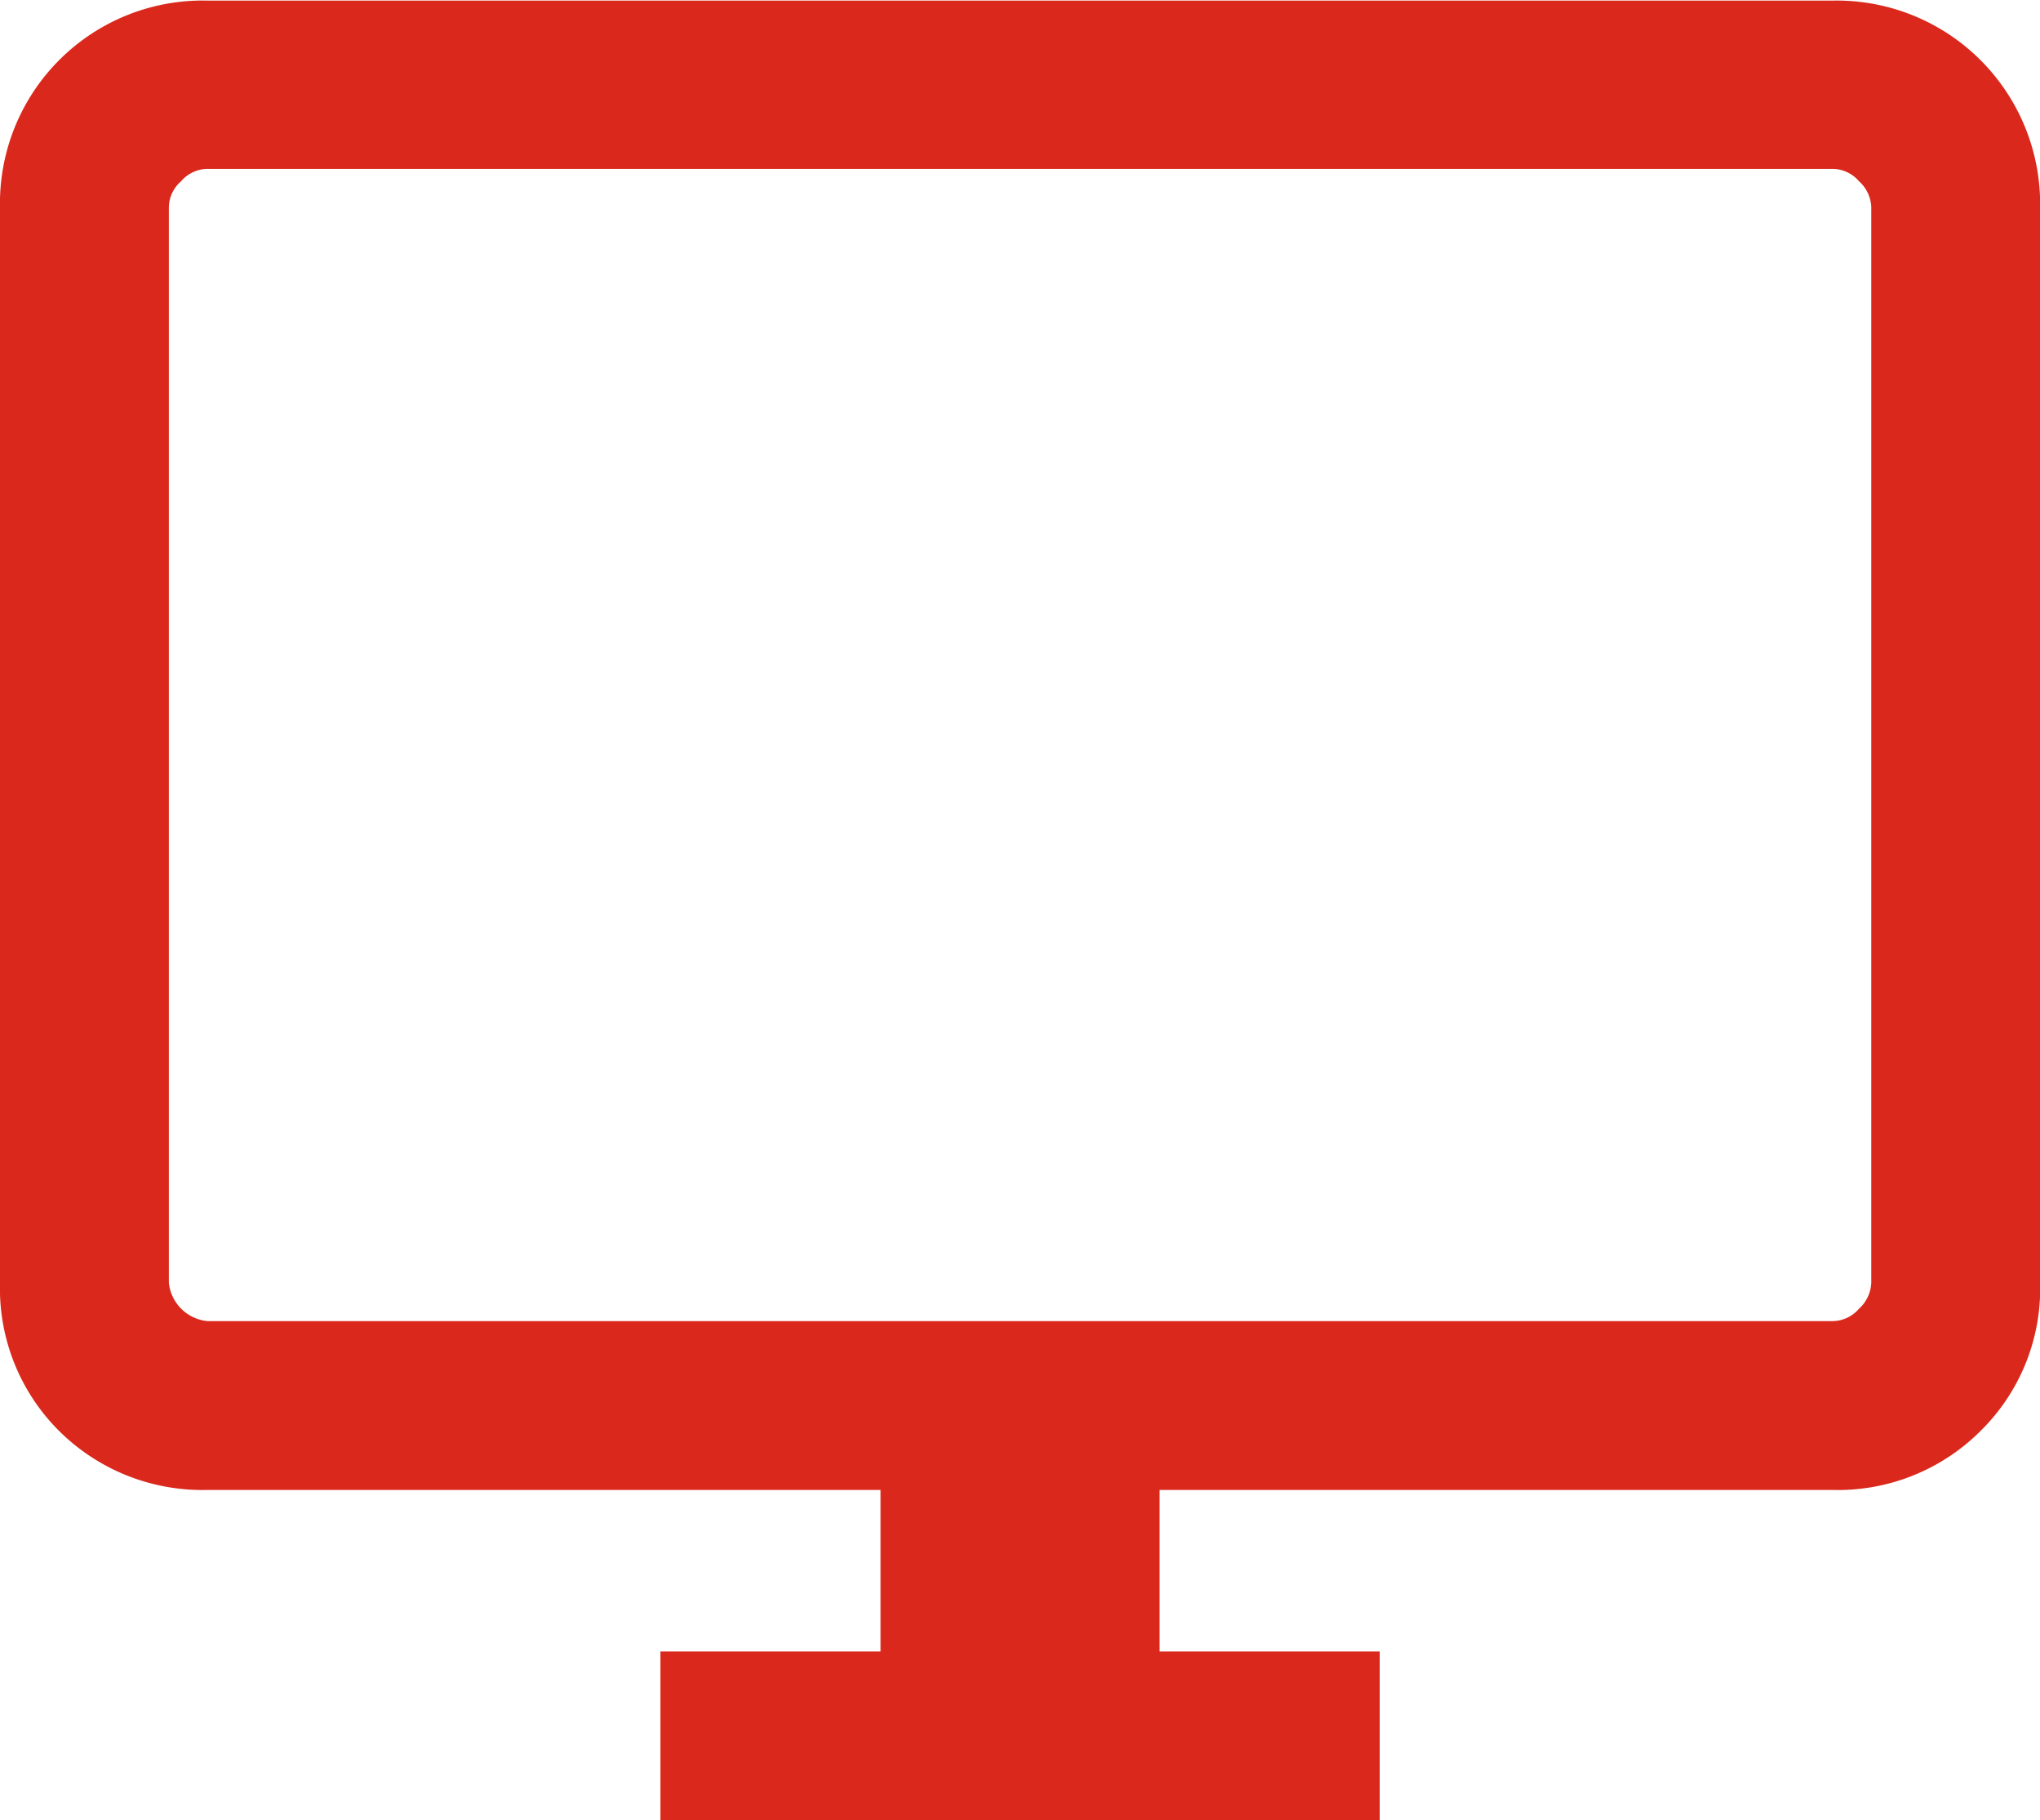
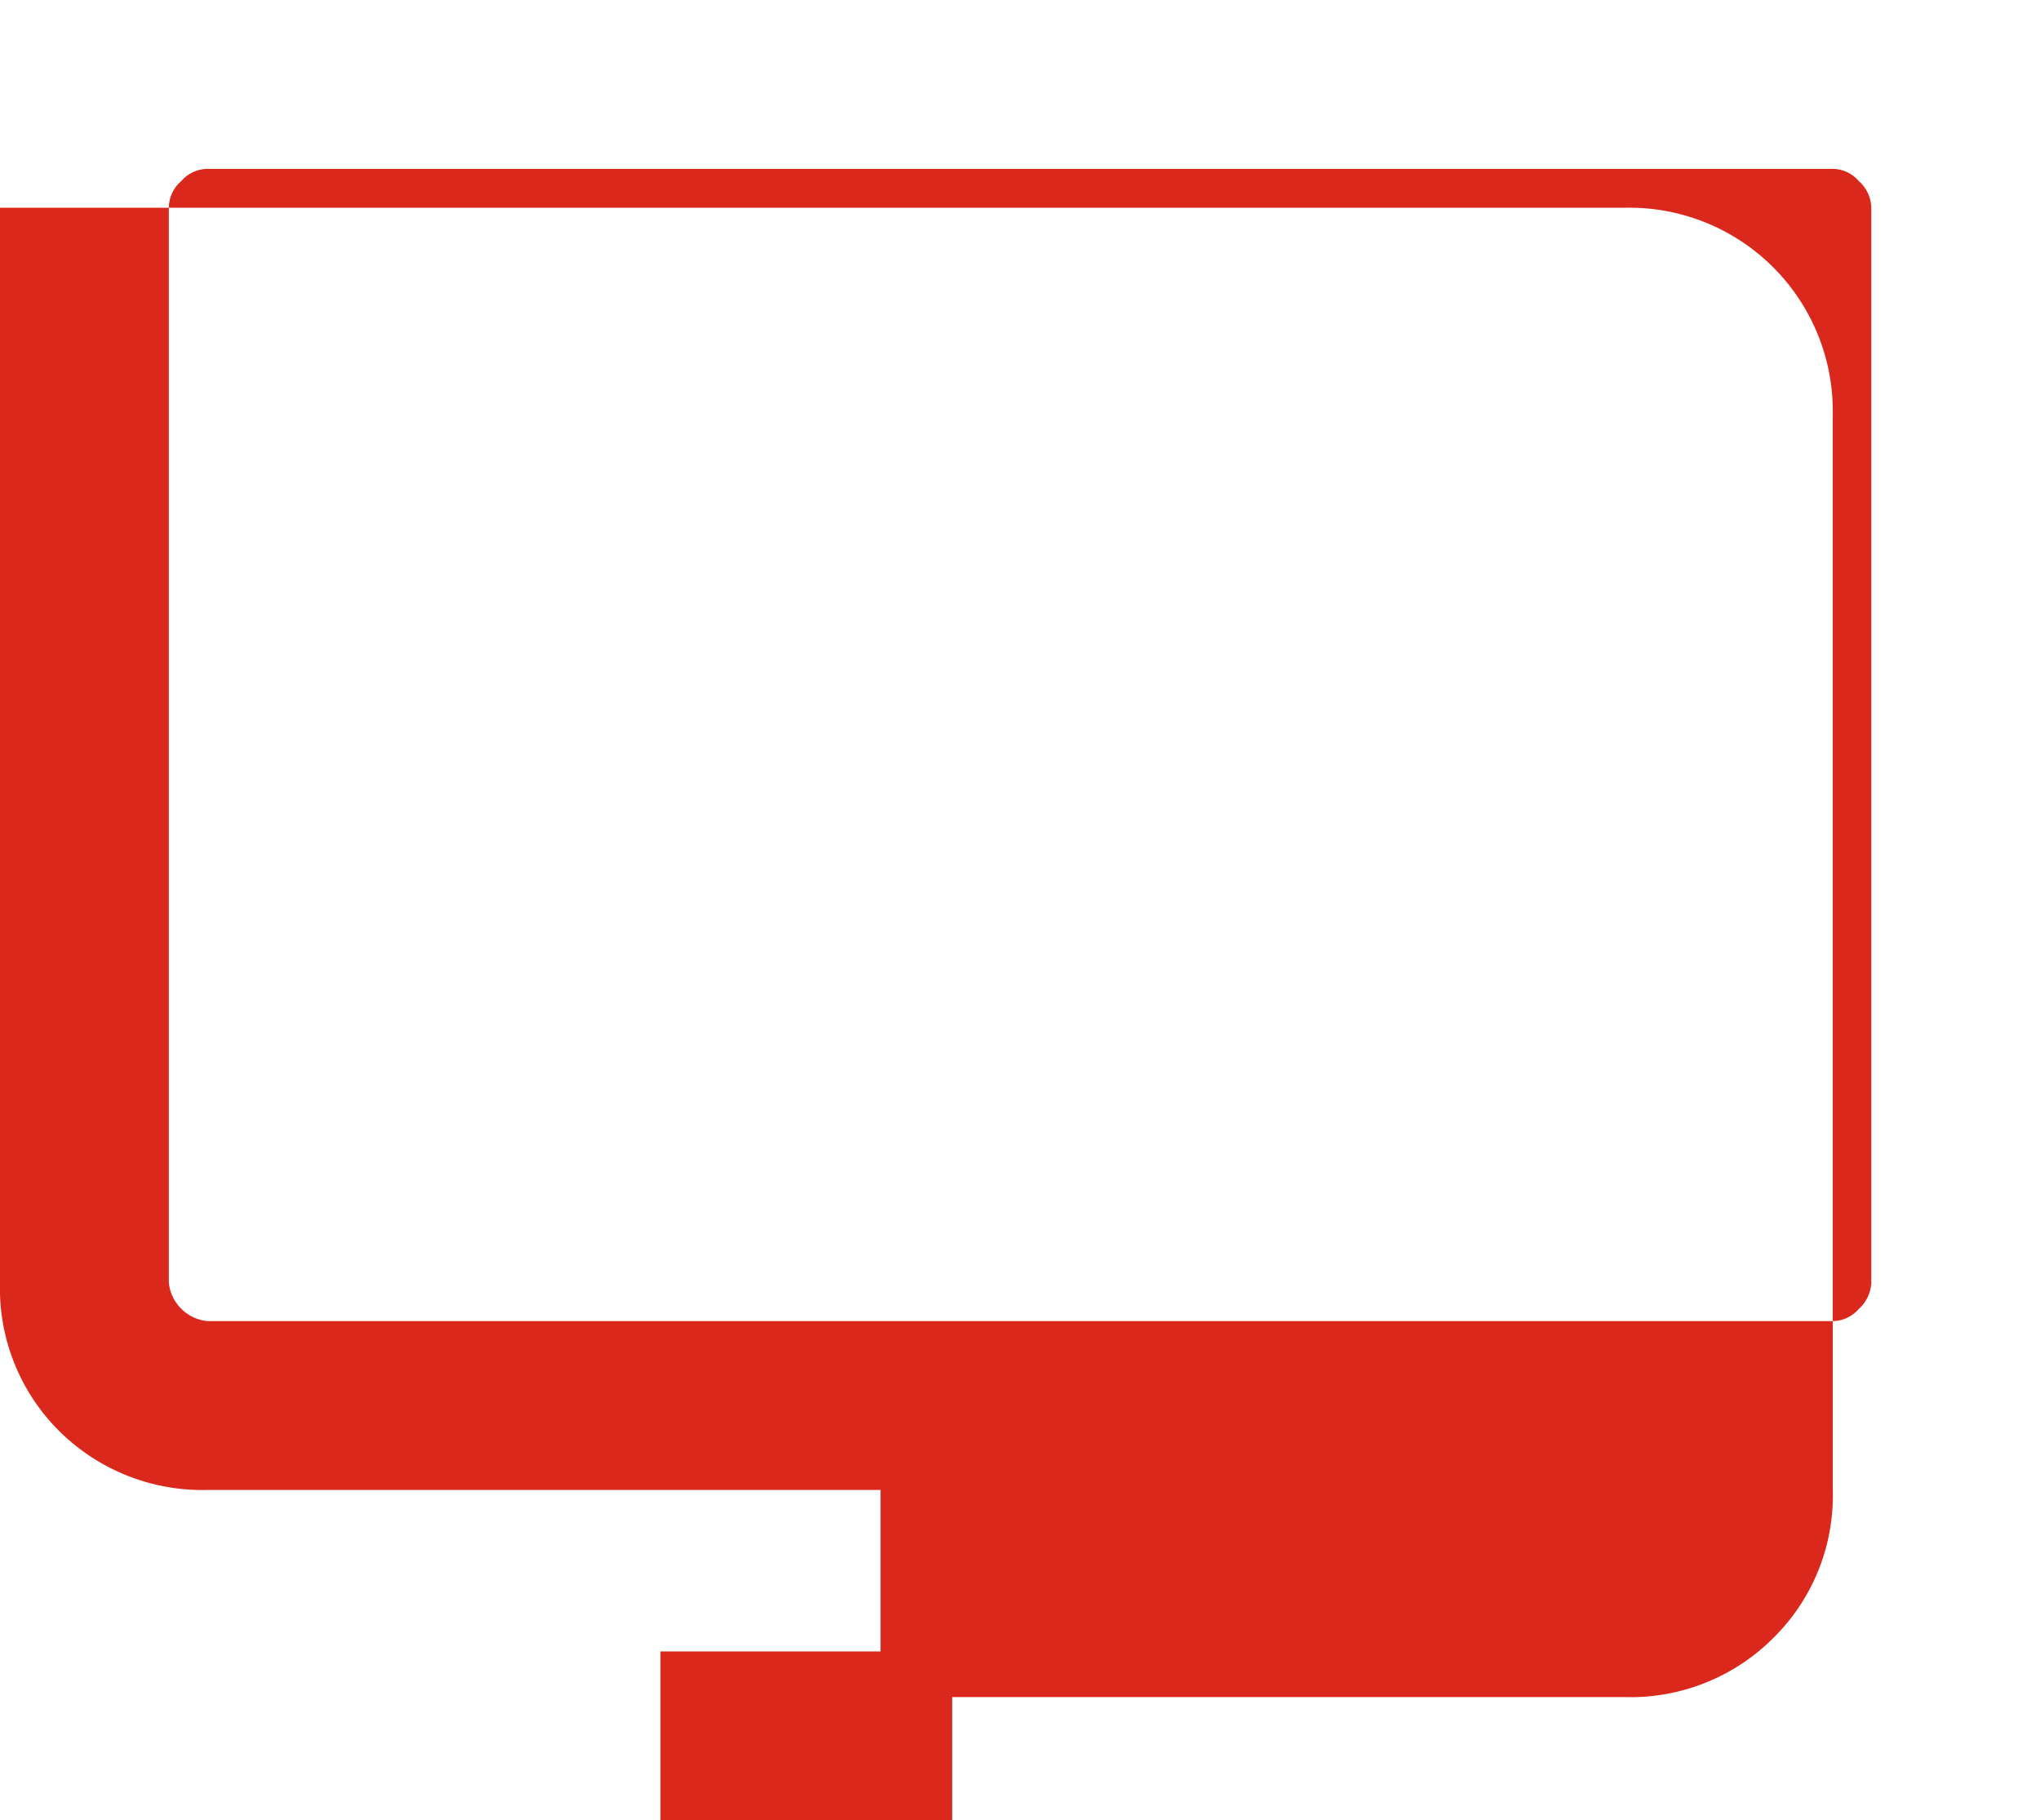
<svg xmlns="http://www.w3.org/2000/svg" width="17.375" height="15.5" viewBox="0 0 17.375 15.5">
-   <path id="Union_48" data-name="Union 48" d="M19145.395,10730.5v-1.437h1.875v-1.375h-5.734a1.732,1.732,0,0,1-1.26-.5,1.711,1.711,0,0,1-.506-1.26v-9.159a1.727,1.727,0,0,1,1.766-1.764h13.846a1.733,1.733,0,0,1,1.764,1.764v9.159a1.7,1.7,0,0,1-.51,1.26,1.718,1.718,0,0,1-1.254.5h-5.736v1.375h1.875v1.438Zm-4.082-13.957a.3.3,0,0,0-.105.221v9.159a.366.366,0,0,0,.328.327h13.846a.3.3,0,0,0,.221-.105.316.316,0,0,0,.105-.222v-9.159a.313.313,0,0,0-.105-.221.3.3,0,0,0-.221-.105h-13.846A.3.3,0,0,0,19141.313,10716.543Z" transform="translate(-19139.77 -10715)" fill="#da291c" />
+   <path id="Union_48" data-name="Union 48" d="M19145.395,10730.5v-1.437h1.875v-1.375h-5.734a1.732,1.732,0,0,1-1.26-.5,1.711,1.711,0,0,1-.506-1.26v-9.159h13.846a1.733,1.733,0,0,1,1.764,1.764v9.159a1.7,1.7,0,0,1-.51,1.26,1.718,1.718,0,0,1-1.254.5h-5.736v1.375h1.875v1.438Zm-4.082-13.957a.3.3,0,0,0-.105.221v9.159a.366.366,0,0,0,.328.327h13.846a.3.3,0,0,0,.221-.105.316.316,0,0,0,.105-.222v-9.159a.313.313,0,0,0-.105-.221.3.3,0,0,0-.221-.105h-13.846A.3.3,0,0,0,19141.313,10716.543Z" transform="translate(-19139.77 -10715)" fill="#da291c" />
</svg>